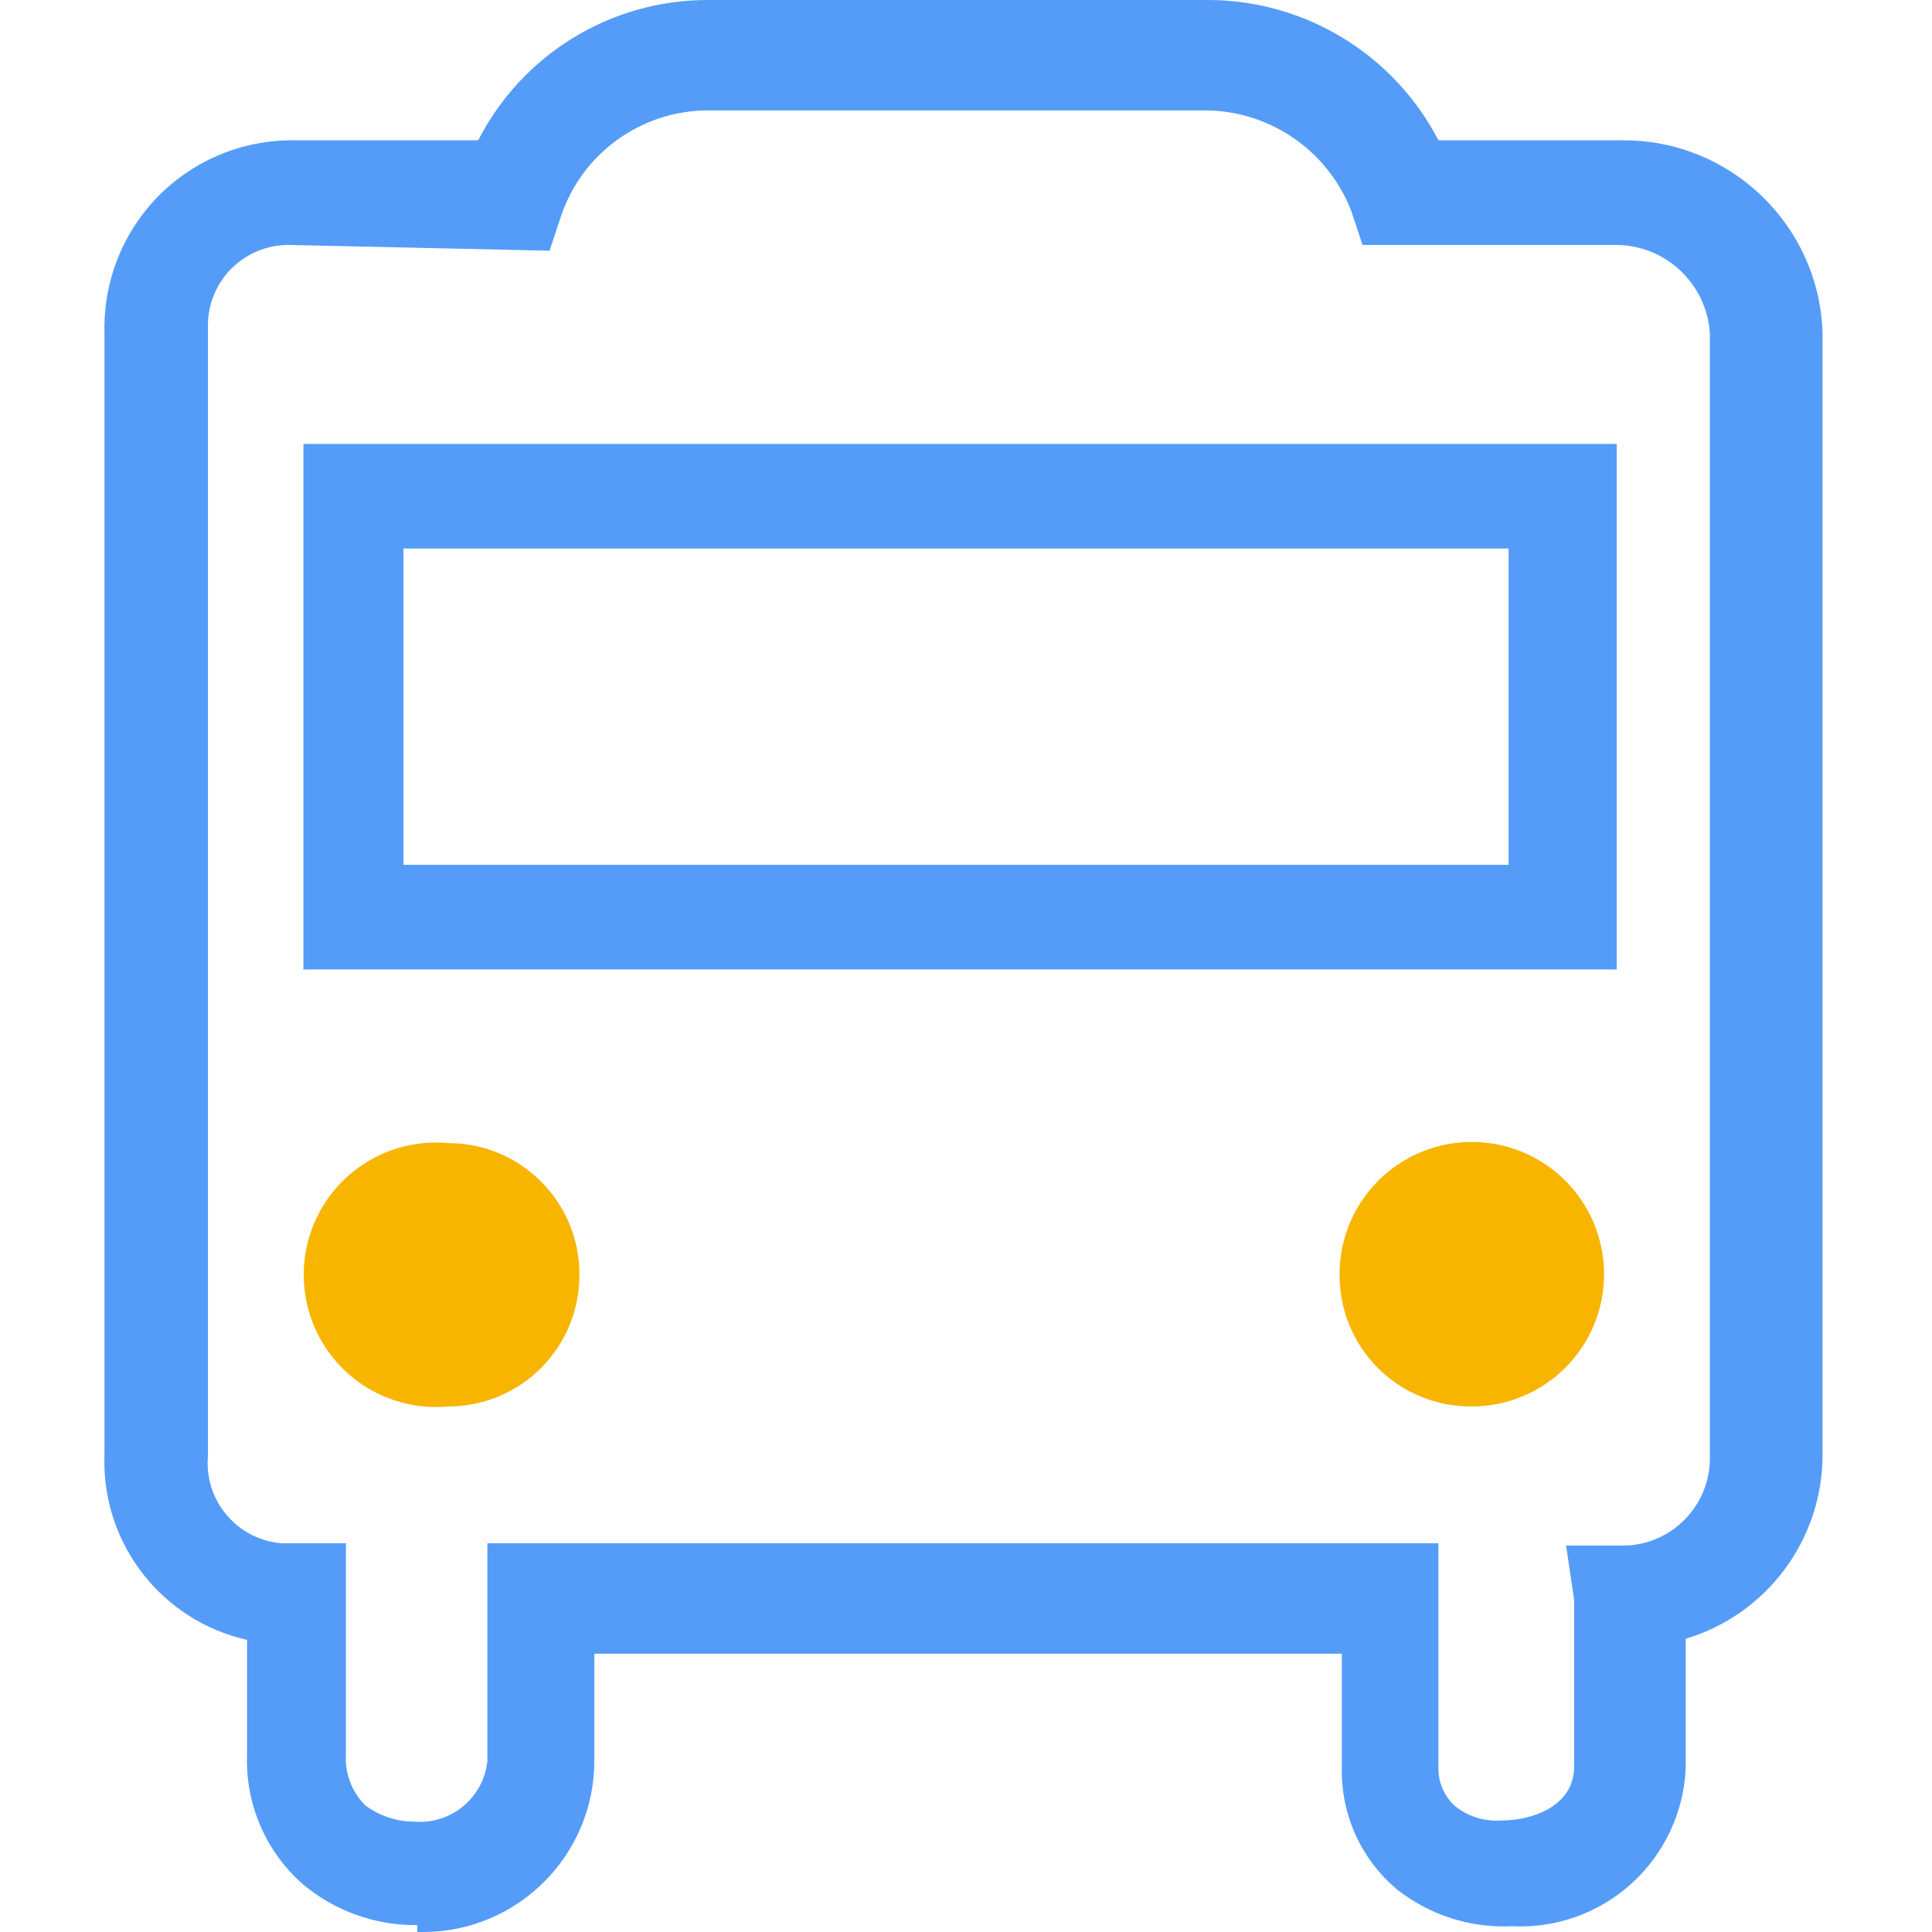
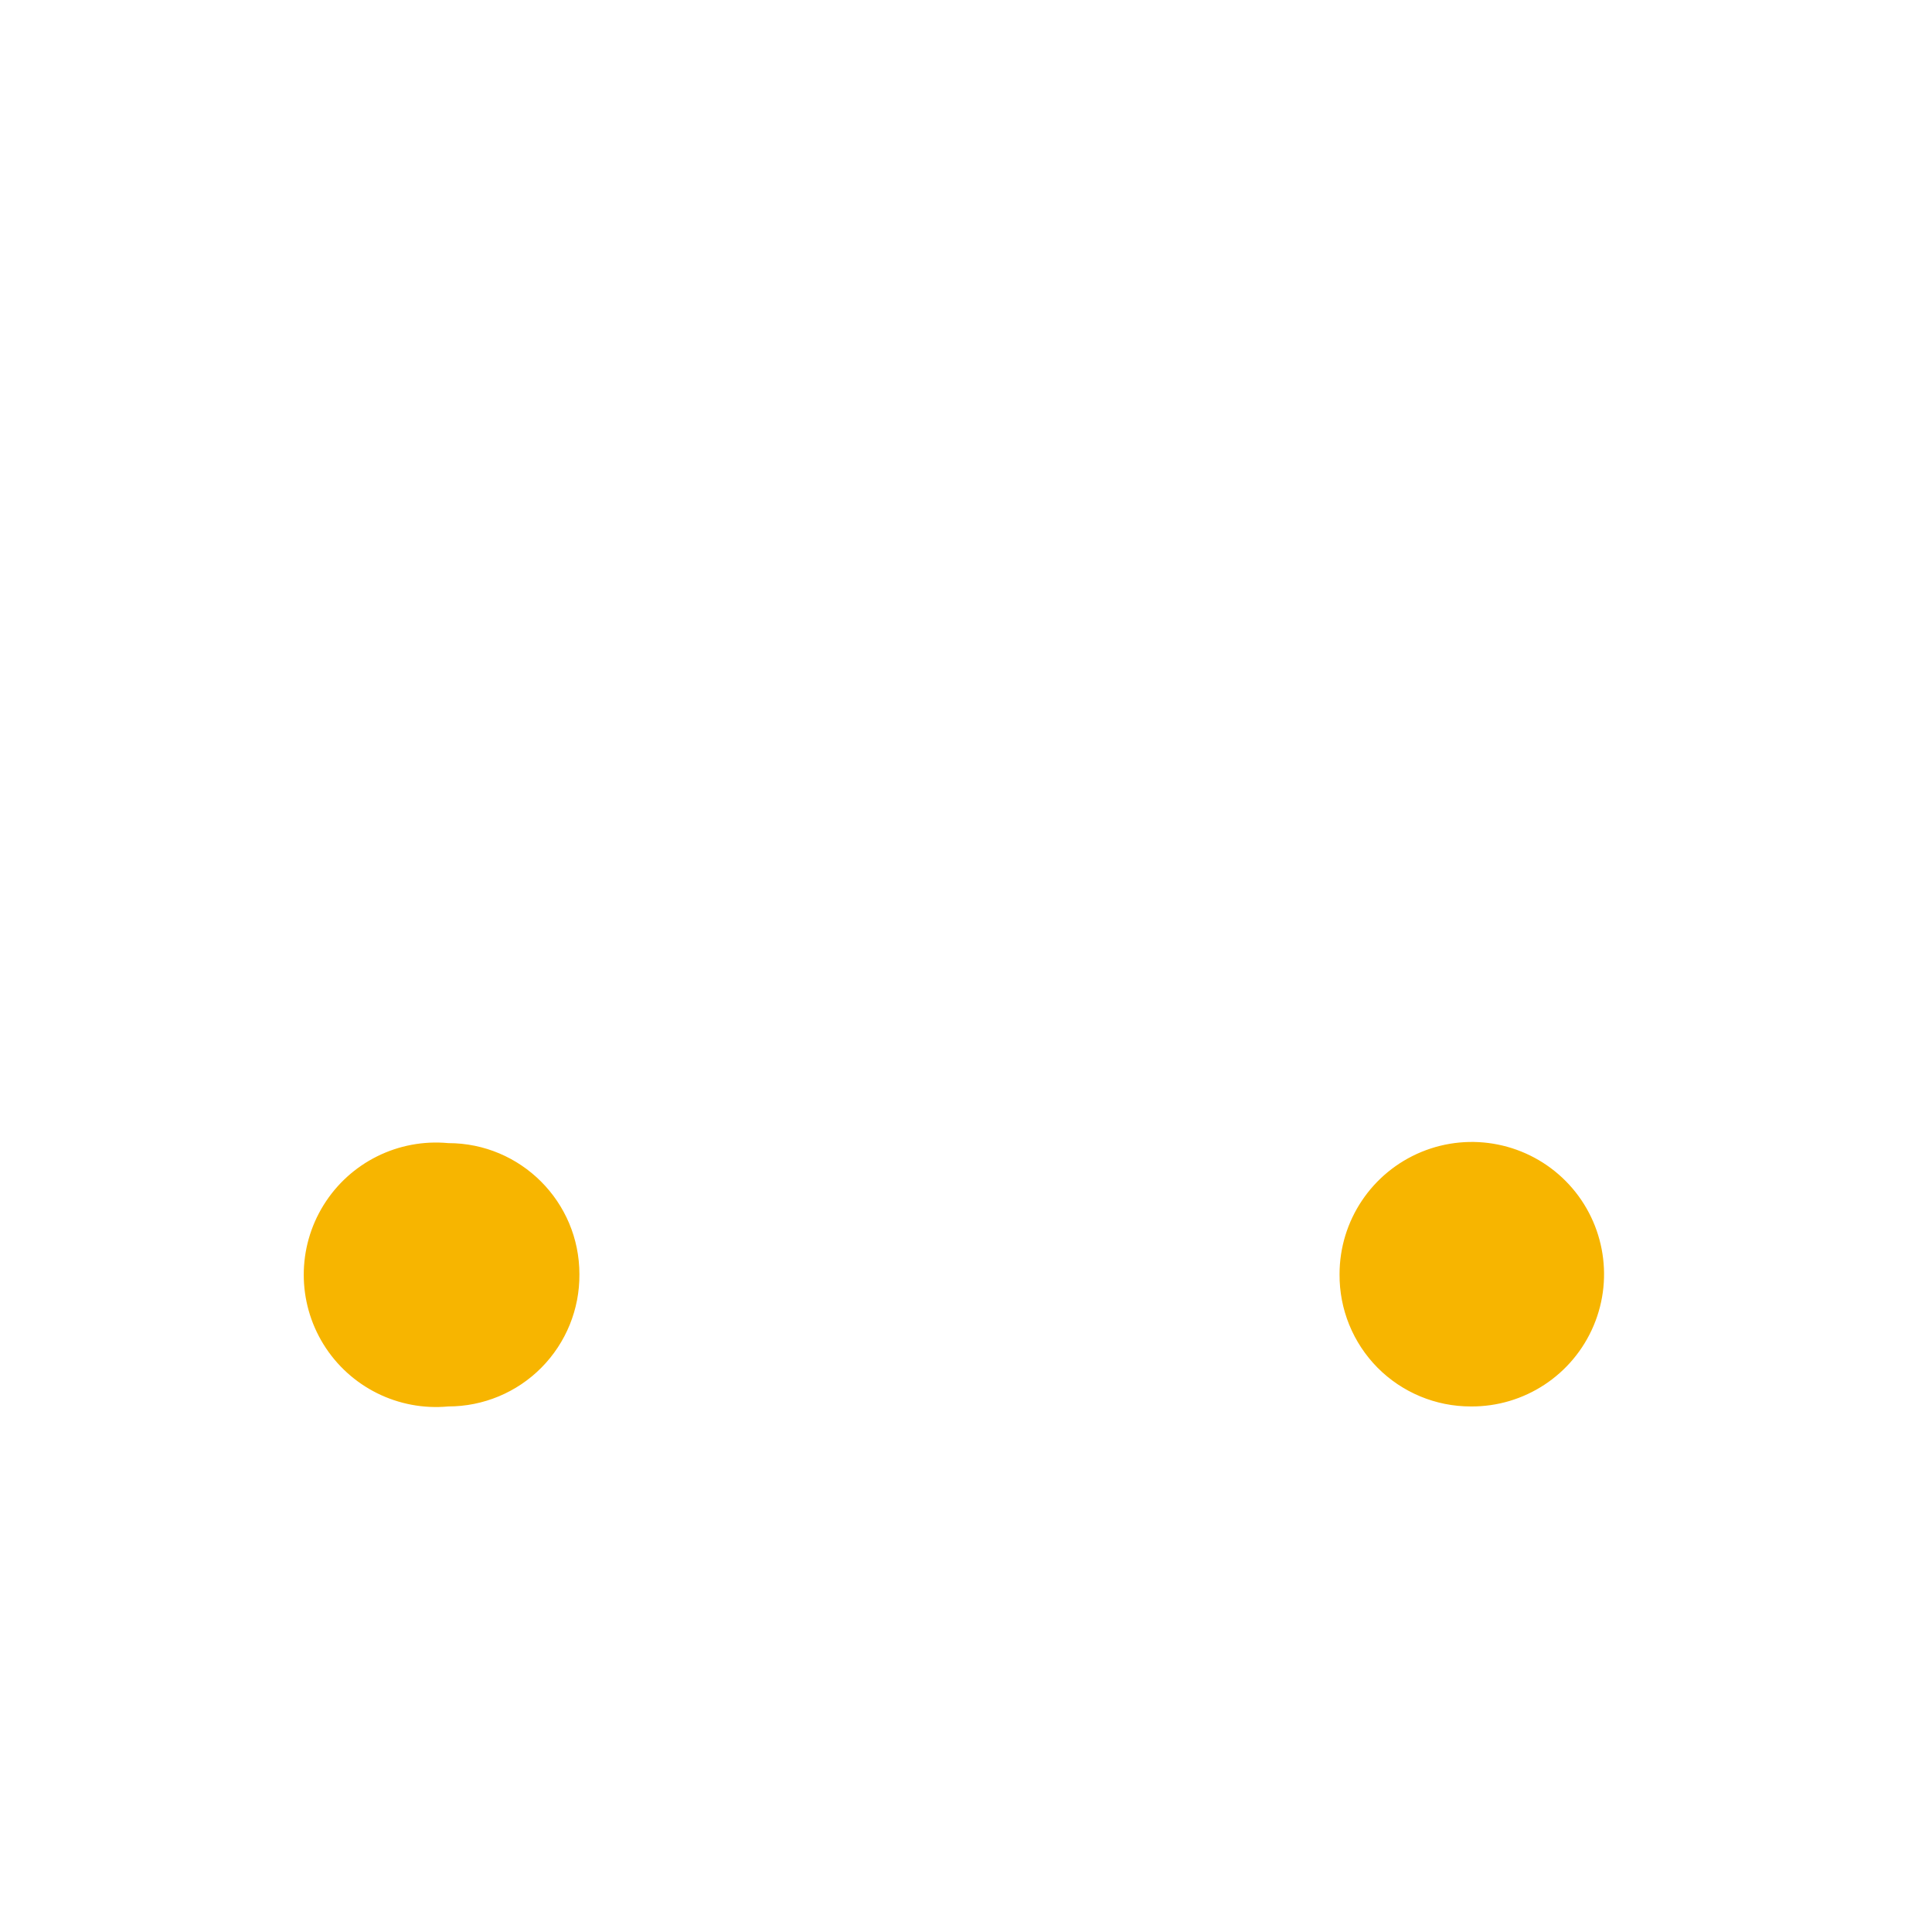
<svg xmlns="http://www.w3.org/2000/svg" width="40px" height="40px" viewBox="0 0 40 40" version="1.1">
  <title>校车设置</title>
  <g id="大纲" stroke="none" stroke-width="1" fill="none" fill-rule="evenodd">
    <g id="首页" transform="translate(-1300, -1335)" fill-rule="nonzero">
      <g id="智能硬件" transform="translate(0, 1175)">
        <g id="编组-48" transform="translate(360, 130)">
          <g id="编组-42" transform="translate(880, 0)">
            <g id="校车设置" transform="translate(60, 30)">
-               <rect id="矩形" fill="#000000" opacity="0" x="0" y="3.46339357e-05" width="40" height="40" />
-               <path d="M8.639,39.857 C7.768,39.867 6.922,39.563 6.258,39 C5.498,38.326 5.079,37.348 5.115,36.333 L5.115,33.952 C3.336,33.552 2.095,31.941 2.163,30.119 L2.163,6.881 C2.137,5.848 2.525,4.847 3.24,4.1 C3.955,3.354 4.938,2.924 5.972,2.905 L9.901,2.905 C10.815,1.118 12.655,-0.005 14.662,1.72581155e-05 L25.02,1.72581155e-05 C27.024,0.006 28.859,1.125 29.781,2.905 L33.591,2.905 C35.82,2.891 37.657,4.653 37.734,6.881 L37.734,30.119 C37.734,31.875 36.583,33.424 34.901,33.929 L34.901,36.619 C34.857,37.529 34.454,38.384 33.78,38.996 C33.105,39.608 32.215,39.926 31.305,39.881 C30.446,39.922 29.6,39.652 28.924,39.119 C28.186,38.501 27.766,37.582 27.781,36.619 L27.781,34.238 L12.305,34.238 L12.305,36.452 C12.305,38.402 10.732,39.987 8.782,40 L8.639,40 L8.639,39.857 Z M5.972,5.071 C5.522,5.071 5.09,5.253 4.776,5.576 C4.462,5.899 4.292,6.336 4.305,6.786 L4.305,30.143 C4.266,30.585 4.404,31.025 4.691,31.365 C4.977,31.705 5.387,31.916 5.829,31.952 L7.162,31.952 L7.162,36.333 C7.14,36.725 7.287,37.107 7.567,37.381 C7.857,37.596 8.207,37.713 8.567,37.714 C9.336,37.783 10.016,37.22 10.091,36.452 L10.091,31.952 L29.781,31.952 L29.781,36.571 C29.768,36.889 29.899,37.196 30.139,37.405 C30.41,37.615 30.749,37.717 31.091,37.691 C31.71,37.691 32.591,37.405 32.591,36.571 L32.591,33.119 L32.424,32 L33.639,32 C34.619,31.974 35.401,31.172 35.401,30.191 L35.401,6.905 C35.337,5.864 34.467,5.057 33.424,5.071 L28.21,5.071 L27.972,4.357 C27.494,3.136 26.331,2.32 25.02,2.286 L14.639,2.286 C13.266,2.296 12.052,3.176 11.615,4.476 L11.377,5.191 L5.972,5.071 Z M33.448,20.071 L6.282,20.071 L6.282,9.191 L33.472,9.191 L33.472,20.071 L33.448,20.071 Z M8.353,17.905 L31.234,17.905 L31.234,11.357 L8.353,11.357 L8.353,17.905 Z" id="形状" fill="#549CF8" />
              <path d="M9.282,29.119 C8.247,29.216 7.246,28.718 6.699,27.835 C6.152,26.951 6.152,25.834 6.699,24.951 C7.246,24.067 8.247,23.57 9.282,23.667 C10.781,23.667 11.996,24.882 11.996,26.381 C12.002,27.105 11.719,27.801 11.209,28.316 C10.7,28.83 10.006,29.119 9.282,29.119 L9.282,29.119 Z M27.734,26.381 C27.734,25.271 28.404,24.272 29.43,23.849 C30.456,23.427 31.635,23.665 32.417,24.453 C33.198,25.241 33.426,26.423 32.995,27.445 C32.563,28.468 31.558,29.129 30.448,29.119 C29.724,29.119 29.03,28.83 28.52,28.316 C28.011,27.801 27.728,27.105 27.734,26.381 L27.734,26.381 Z" id="形状" fill="#F7B500" />
            </g>
          </g>
        </g>
      </g>
    </g>
  </g>
</svg>